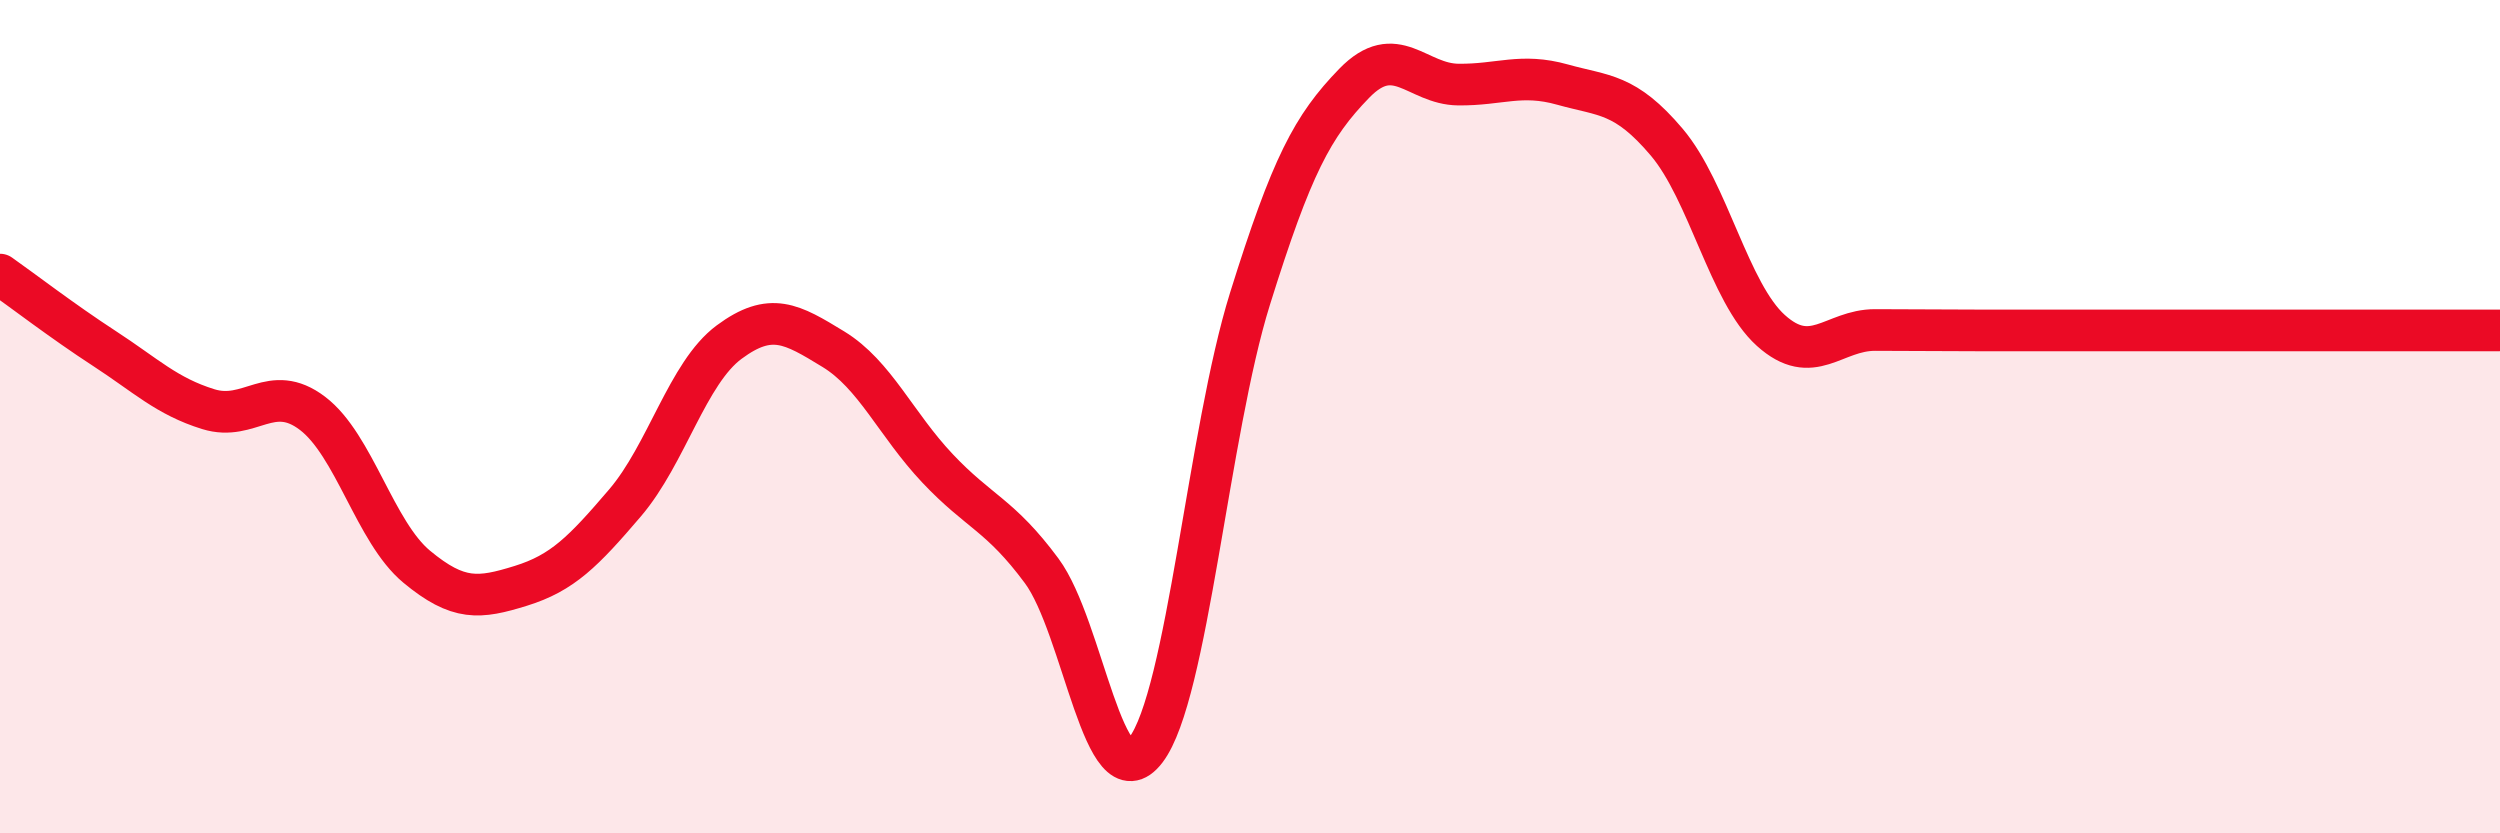
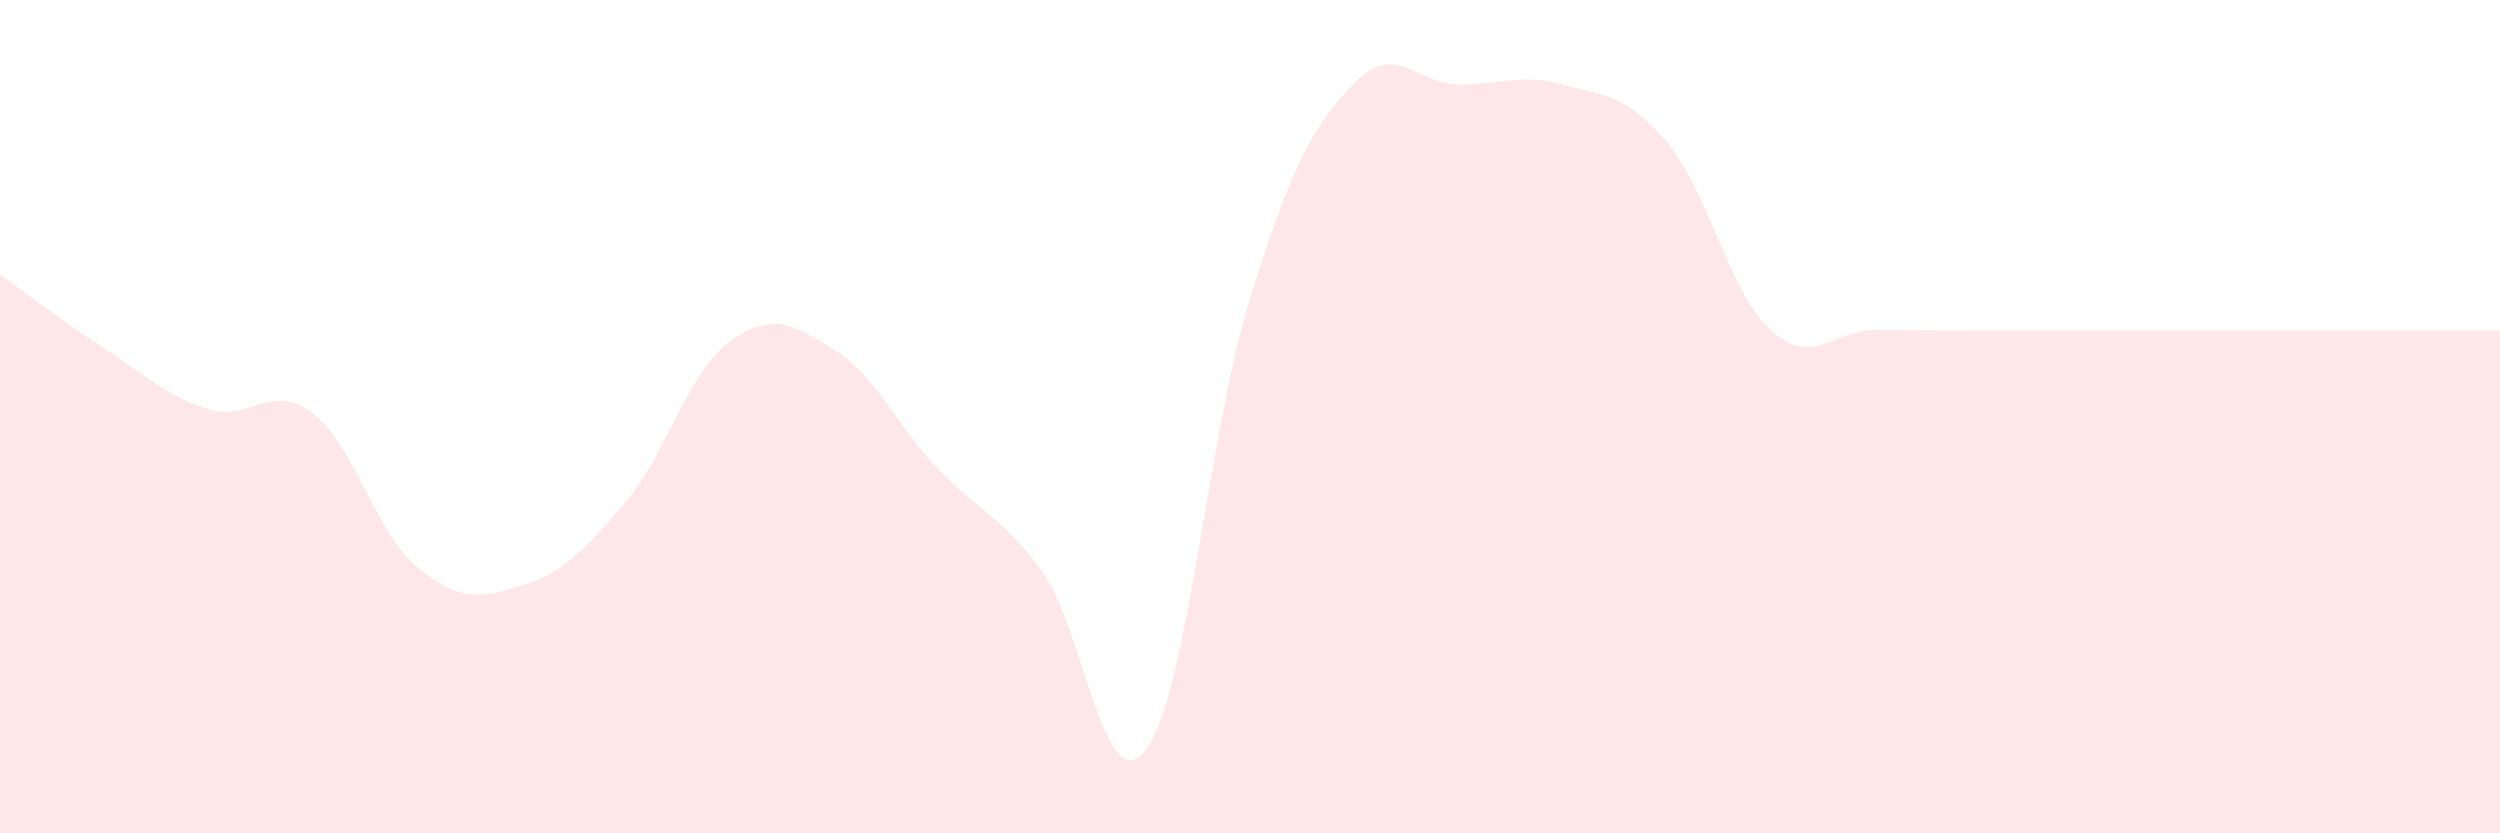
<svg xmlns="http://www.w3.org/2000/svg" width="60" height="20" viewBox="0 0 60 20">
  <path d="M 0,6.59 C 0.5,6.94 1.5,7.71 2.5,8.36 C 3.5,9.01 4,9.51 5,9.82 C 6,10.13 6.5,9.16 7.5,9.92 C 8.5,10.68 9,12.77 10,13.6 C 11,14.43 11.5,14.37 12.5,14.06 C 13.5,13.75 14,13.24 15,12.07 C 16,10.9 16.5,8.95 17.5,8.21 C 18.5,7.47 19,7.77 20,8.38 C 21,8.99 21.5,10.18 22.5,11.24 C 23.5,12.3 24,12.35 25,13.7 C 26,15.05 26.5,19.31 27.5,18 C 28.5,16.69 29,10.37 30,7.17 C 31,3.97 31.5,3.03 32.5,2 C 33.5,0.97 34,2.02 35,2.03 C 36,2.04 36.5,1.75 37.5,2.03 C 38.5,2.31 39,2.23 40,3.41 C 41,4.59 41.5,7.03 42.5,7.93 C 43.5,8.83 44,7.92 45,7.92 C 46,7.92 46.5,7.93 47.5,7.93 C 48.5,7.93 49,7.93 50,7.93 C 51,7.93 51.5,7.93 52.5,7.93 C 53.5,7.93 53.5,7.93 55,7.93 C 56.5,7.93 59,7.93 60,7.93L60 20L0 20Z" fill="#EB0A25" opacity="0.1" stroke-linecap="round" stroke-linejoin="round" />
-   <path d="M 0,6.59 C 0.5,6.94 1.5,7.71 2.5,8.36 C 3.5,9.01 4,9.51 5,9.82 C 6,10.13 6.5,9.16 7.5,9.92 C 8.5,10.68 9,12.77 10,13.6 C 11,14.43 11.5,14.37 12.5,14.06 C 13.5,13.75 14,13.24 15,12.07 C 16,10.9 16.5,8.95 17.5,8.21 C 18.5,7.47 19,7.77 20,8.38 C 21,8.99 21.5,10.18 22.5,11.24 C 23.5,12.3 24,12.35 25,13.7 C 26,15.05 26.5,19.31 27.5,18 C 28.5,16.69 29,10.37 30,7.17 C 31,3.97 31.5,3.03 32.5,2 C 33.5,0.97 34,2.02 35,2.03 C 36,2.04 36.5,1.75 37.5,2.03 C 38.5,2.31 39,2.23 40,3.41 C 41,4.59 41.5,7.03 42.5,7.93 C 43.5,8.83 44,7.92 45,7.92 C 46,7.92 46.5,7.93 47.5,7.93 C 48.5,7.93 49,7.93 50,7.93 C 51,7.93 51.5,7.93 52.5,7.93 C 53.5,7.93 53.5,7.93 55,7.93 C 56.5,7.93 59,7.93 60,7.93" stroke="#EB0A25" stroke-width="1" fill="none" stroke-linecap="round" stroke-linejoin="round" />
</svg>